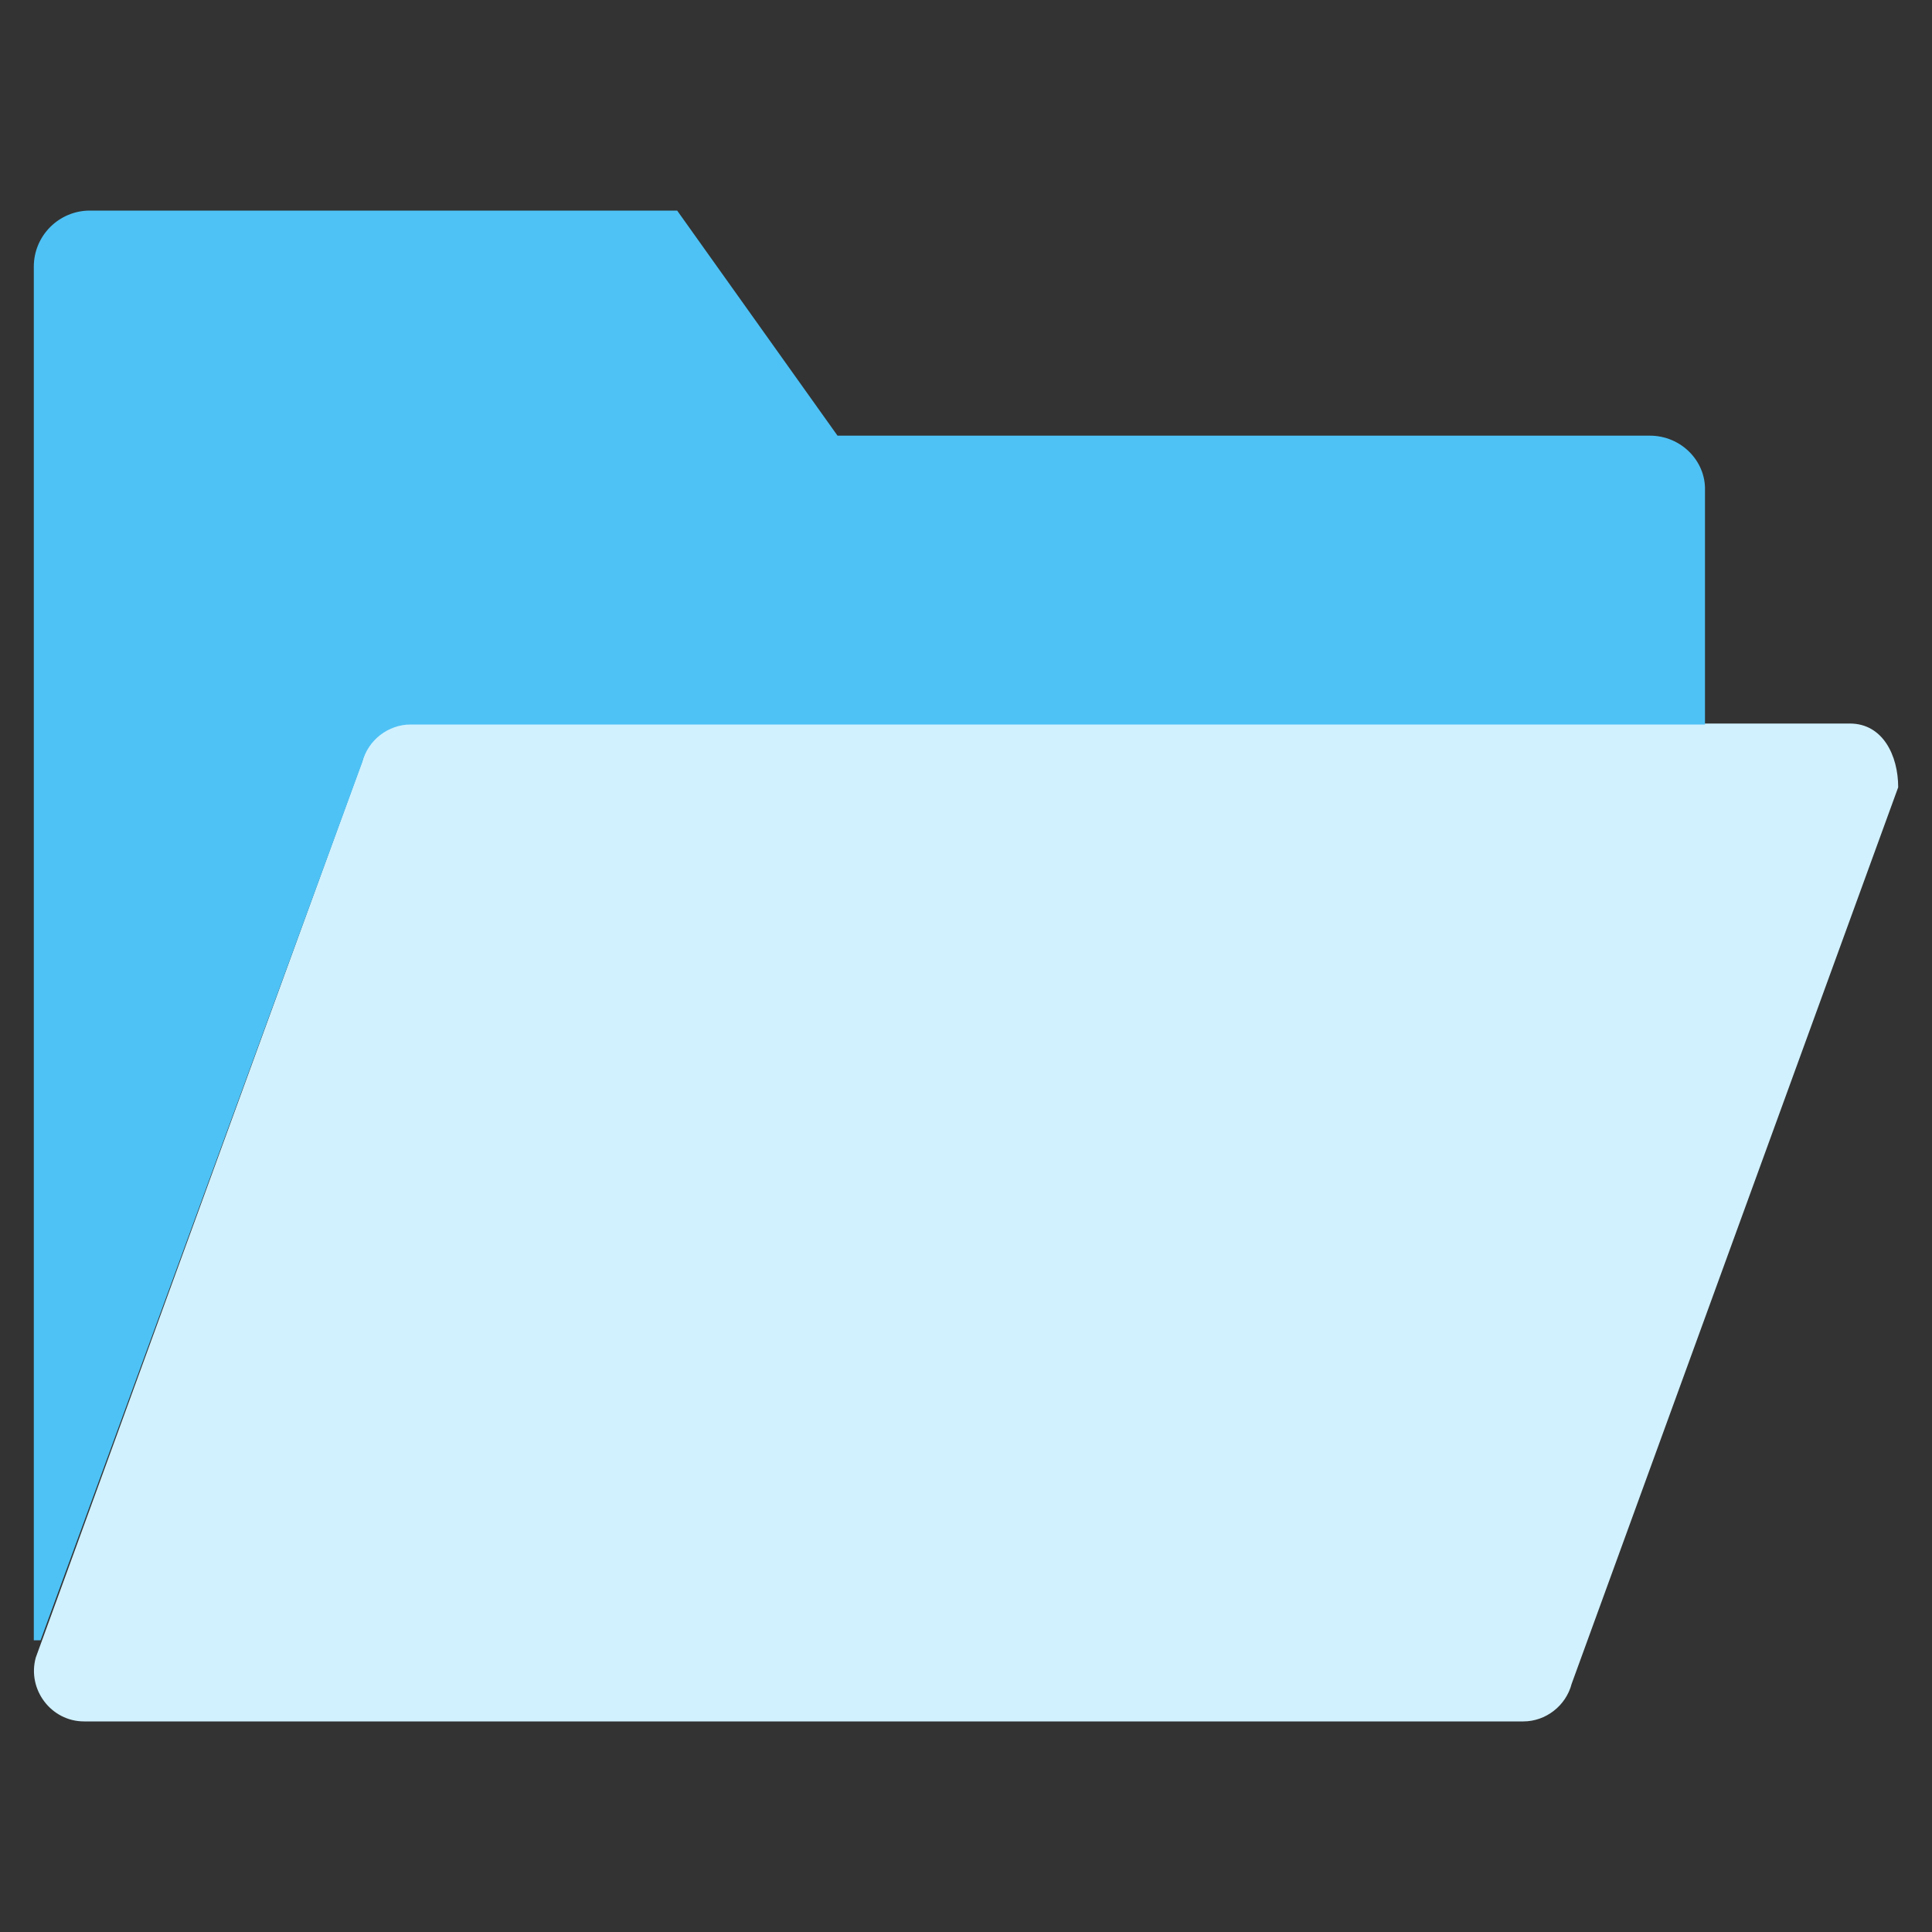
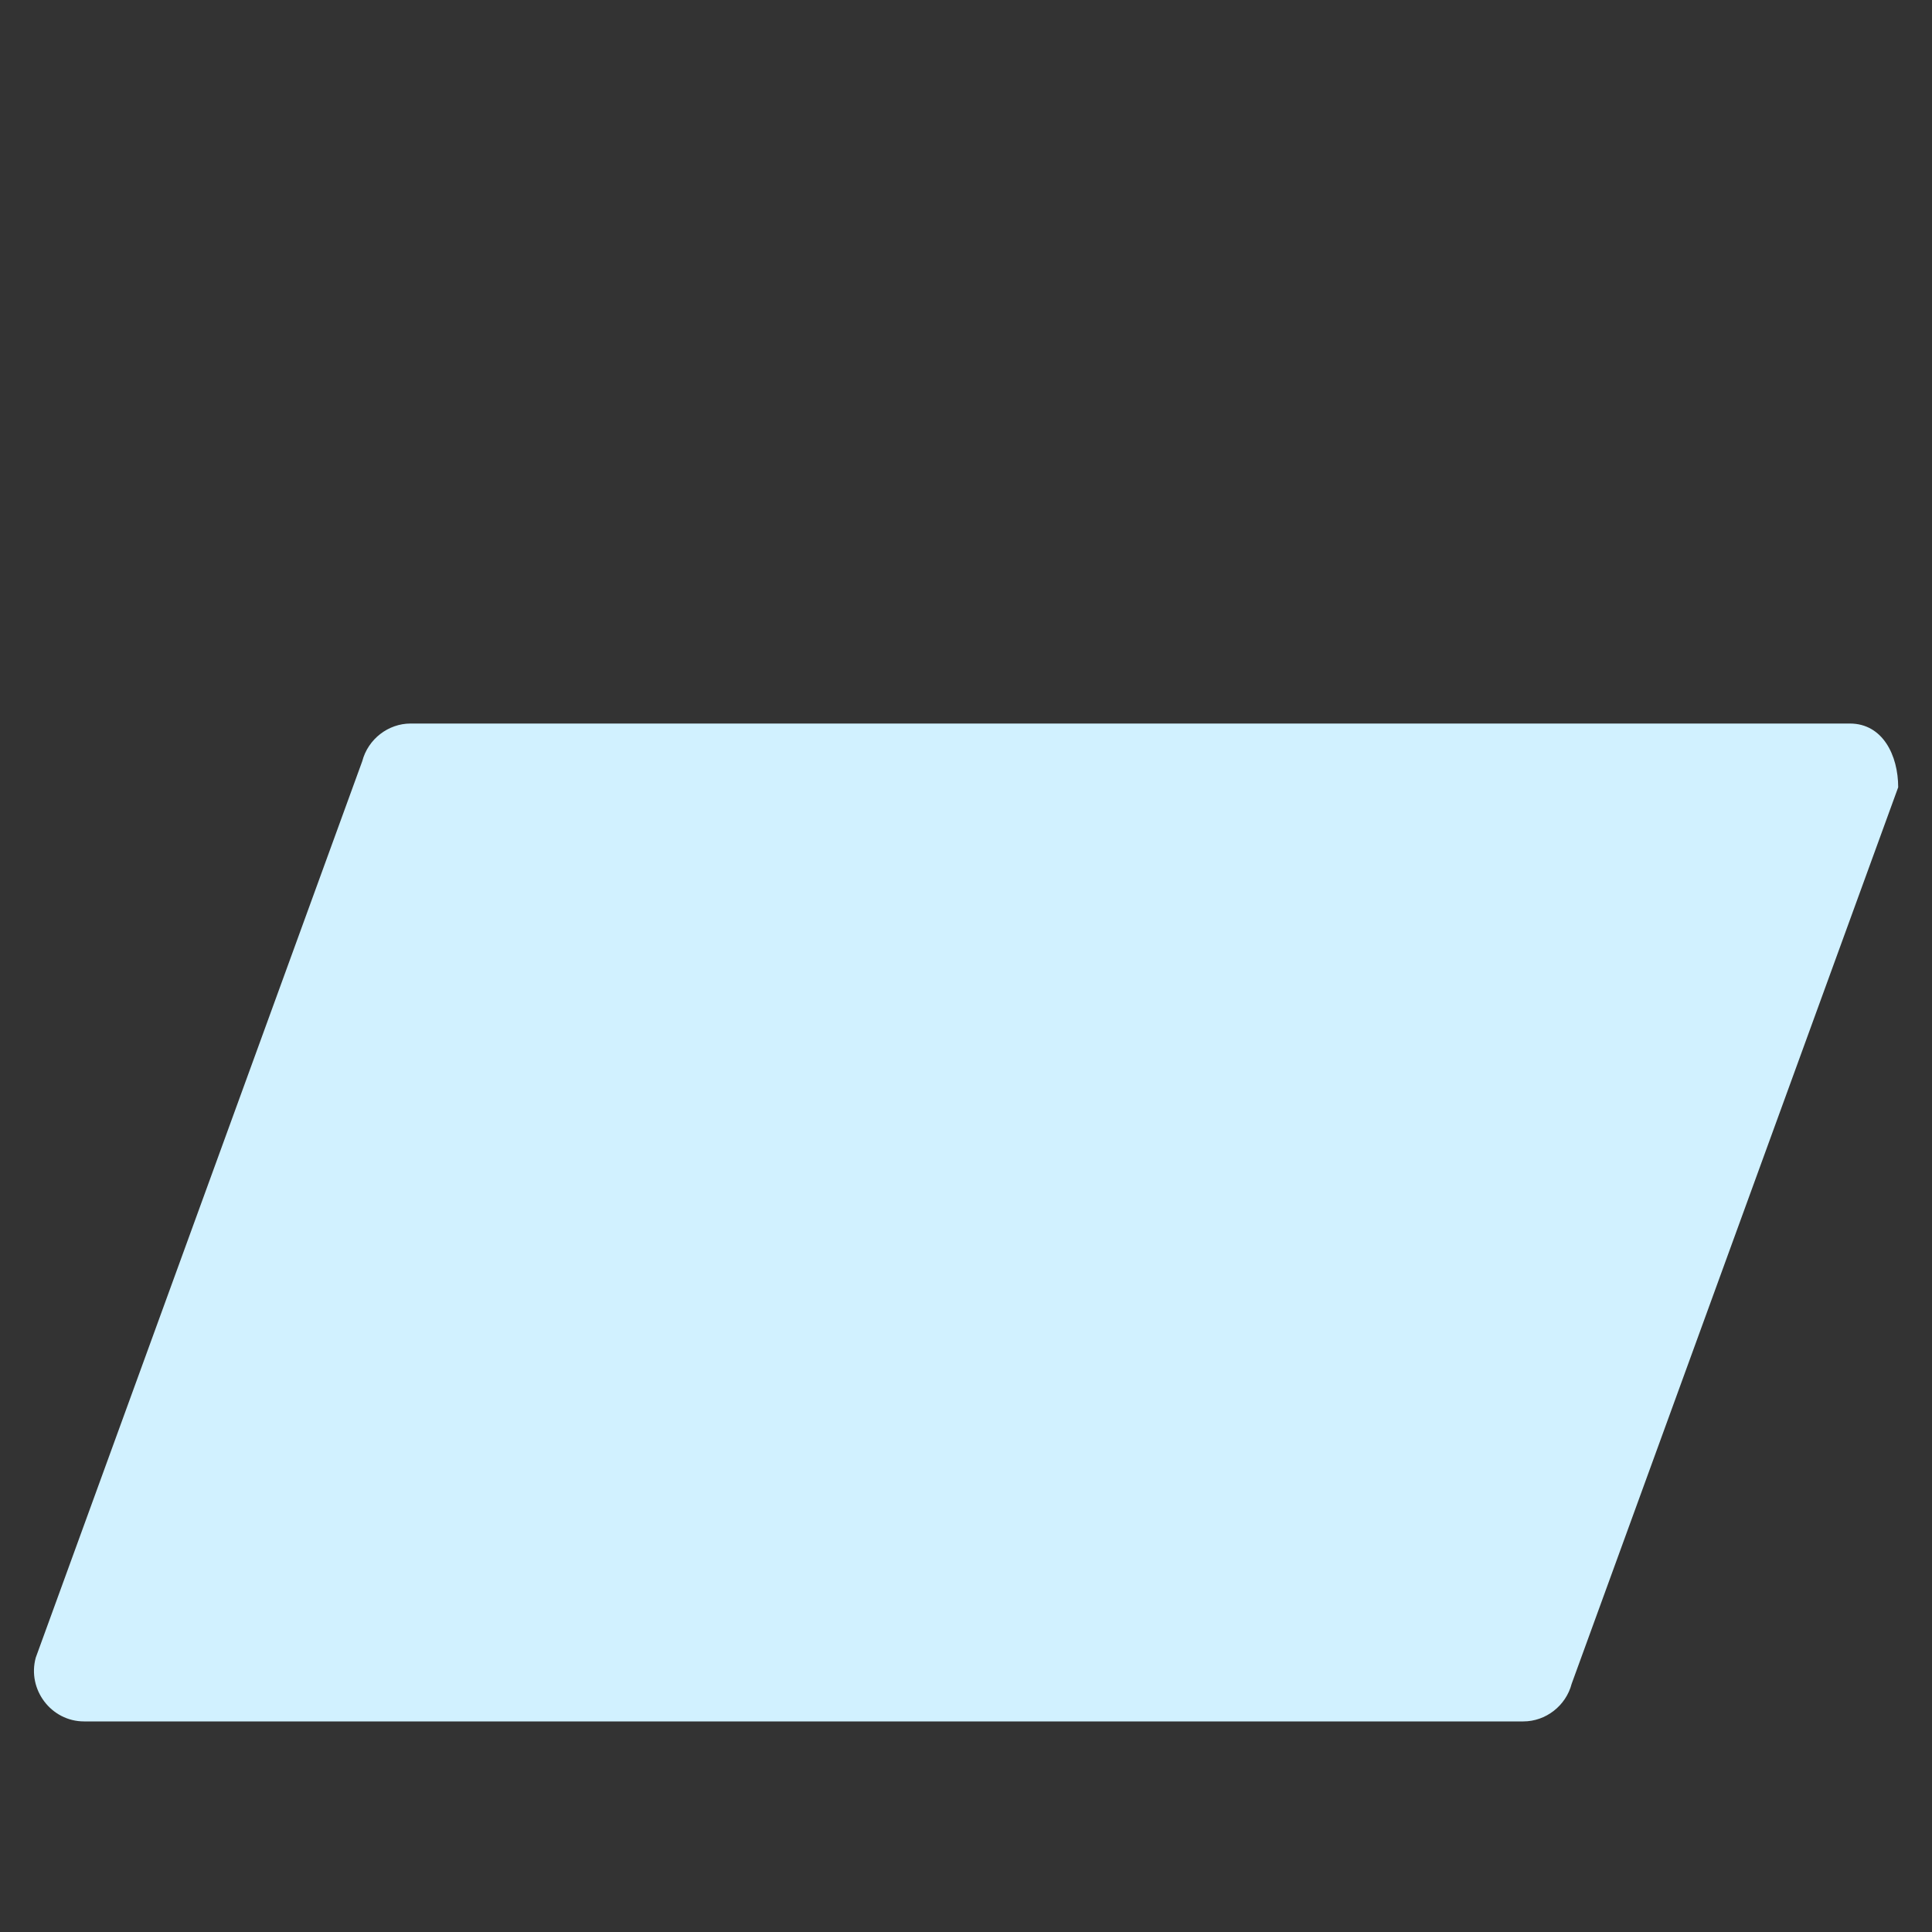
<svg xmlns="http://www.w3.org/2000/svg" version="1.1" id="Layer_1" x="0px" y="0px" viewBox="0 0 200 200" style="enable-background:new 0 0 200 200;" xml:space="preserve">
  <rect x="0" y="0" width="200" height="200" fill="#333333" stroke="none" />
  <style type="text/css">
	.st0{fill:#4EC2F5;}
	.st1{fill:#28AEE9;}
	.st2{fill:#FFFFFF;}
	.st3{fill:none;}
	.st4{fill:#D1F1FF;}
	.st5{fill:#F3F3F3;}
	.st6{fill:none;stroke:#4EC2F5;stroke-width:3;stroke-miterlimit:10;}
	.st7{clip-path:url(#SVGID_2_);}
	.st8{fill:#AFB6BB;}
	.st9{clip-path:url(#SVGID_4_);}
</style>
  <g>
    <g>
      <g>
        <path class="st4" d="M157.7,178.2H8.7c-3.4,0-5.9-3.3-5-6.6l33.8-92.8c0.6-2.3,2.7-3.9,5-3.9h149c3.4,0,5,3.3,5,6.6l-33.8,92.8     C162.1,176.6,160,178.2,157.7,178.2L157.7,178.2z M157.7,178.2" />
      </g>
    </g>
    <g>
-       <path class="st0" d="M170.8,45.1H86.7L70.1,21.8H9.3c-3.2,0-5.8,2.6-5.8,5.8v142.2c0.2,0,0.5,0,0.7,0l33.3-90.9    c0.6-2.3,2.7-3.9,5-3.9h134V50.8C176.6,47.7,174,45.1,170.8,45.1L170.8,45.1z M170.8,45.1" />
-     </g>
+       </g>
  </g>
</svg>